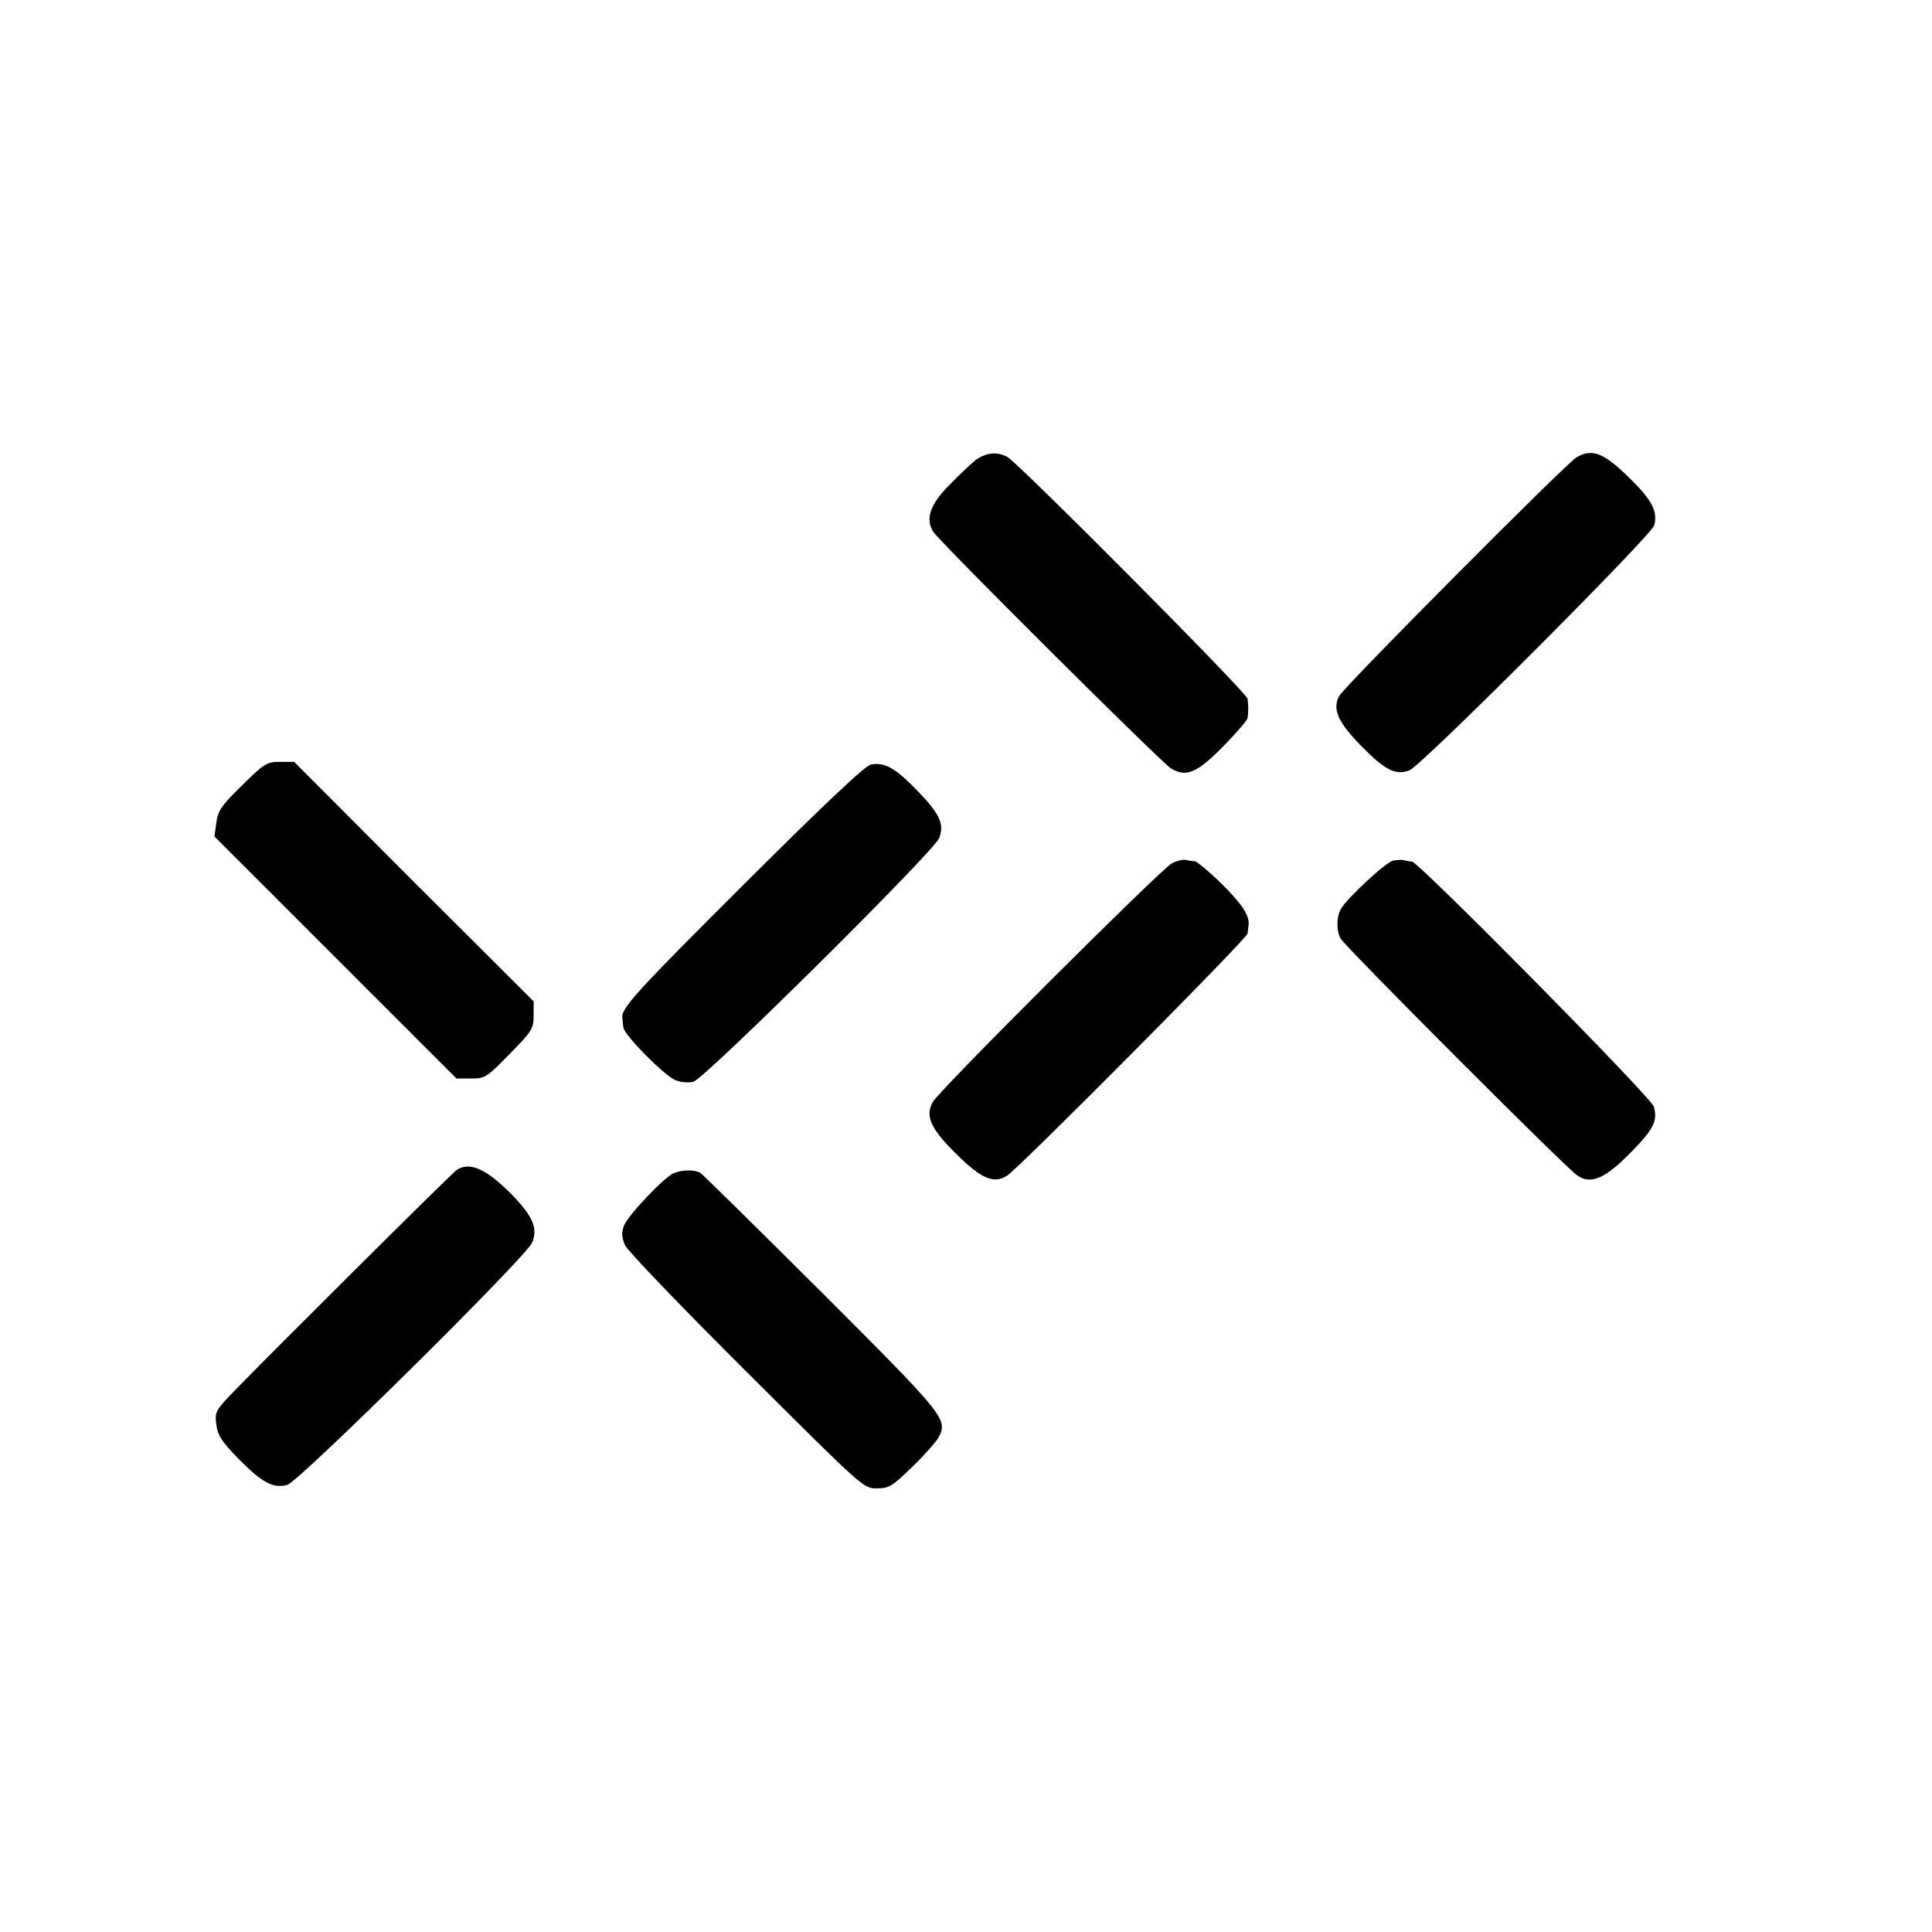
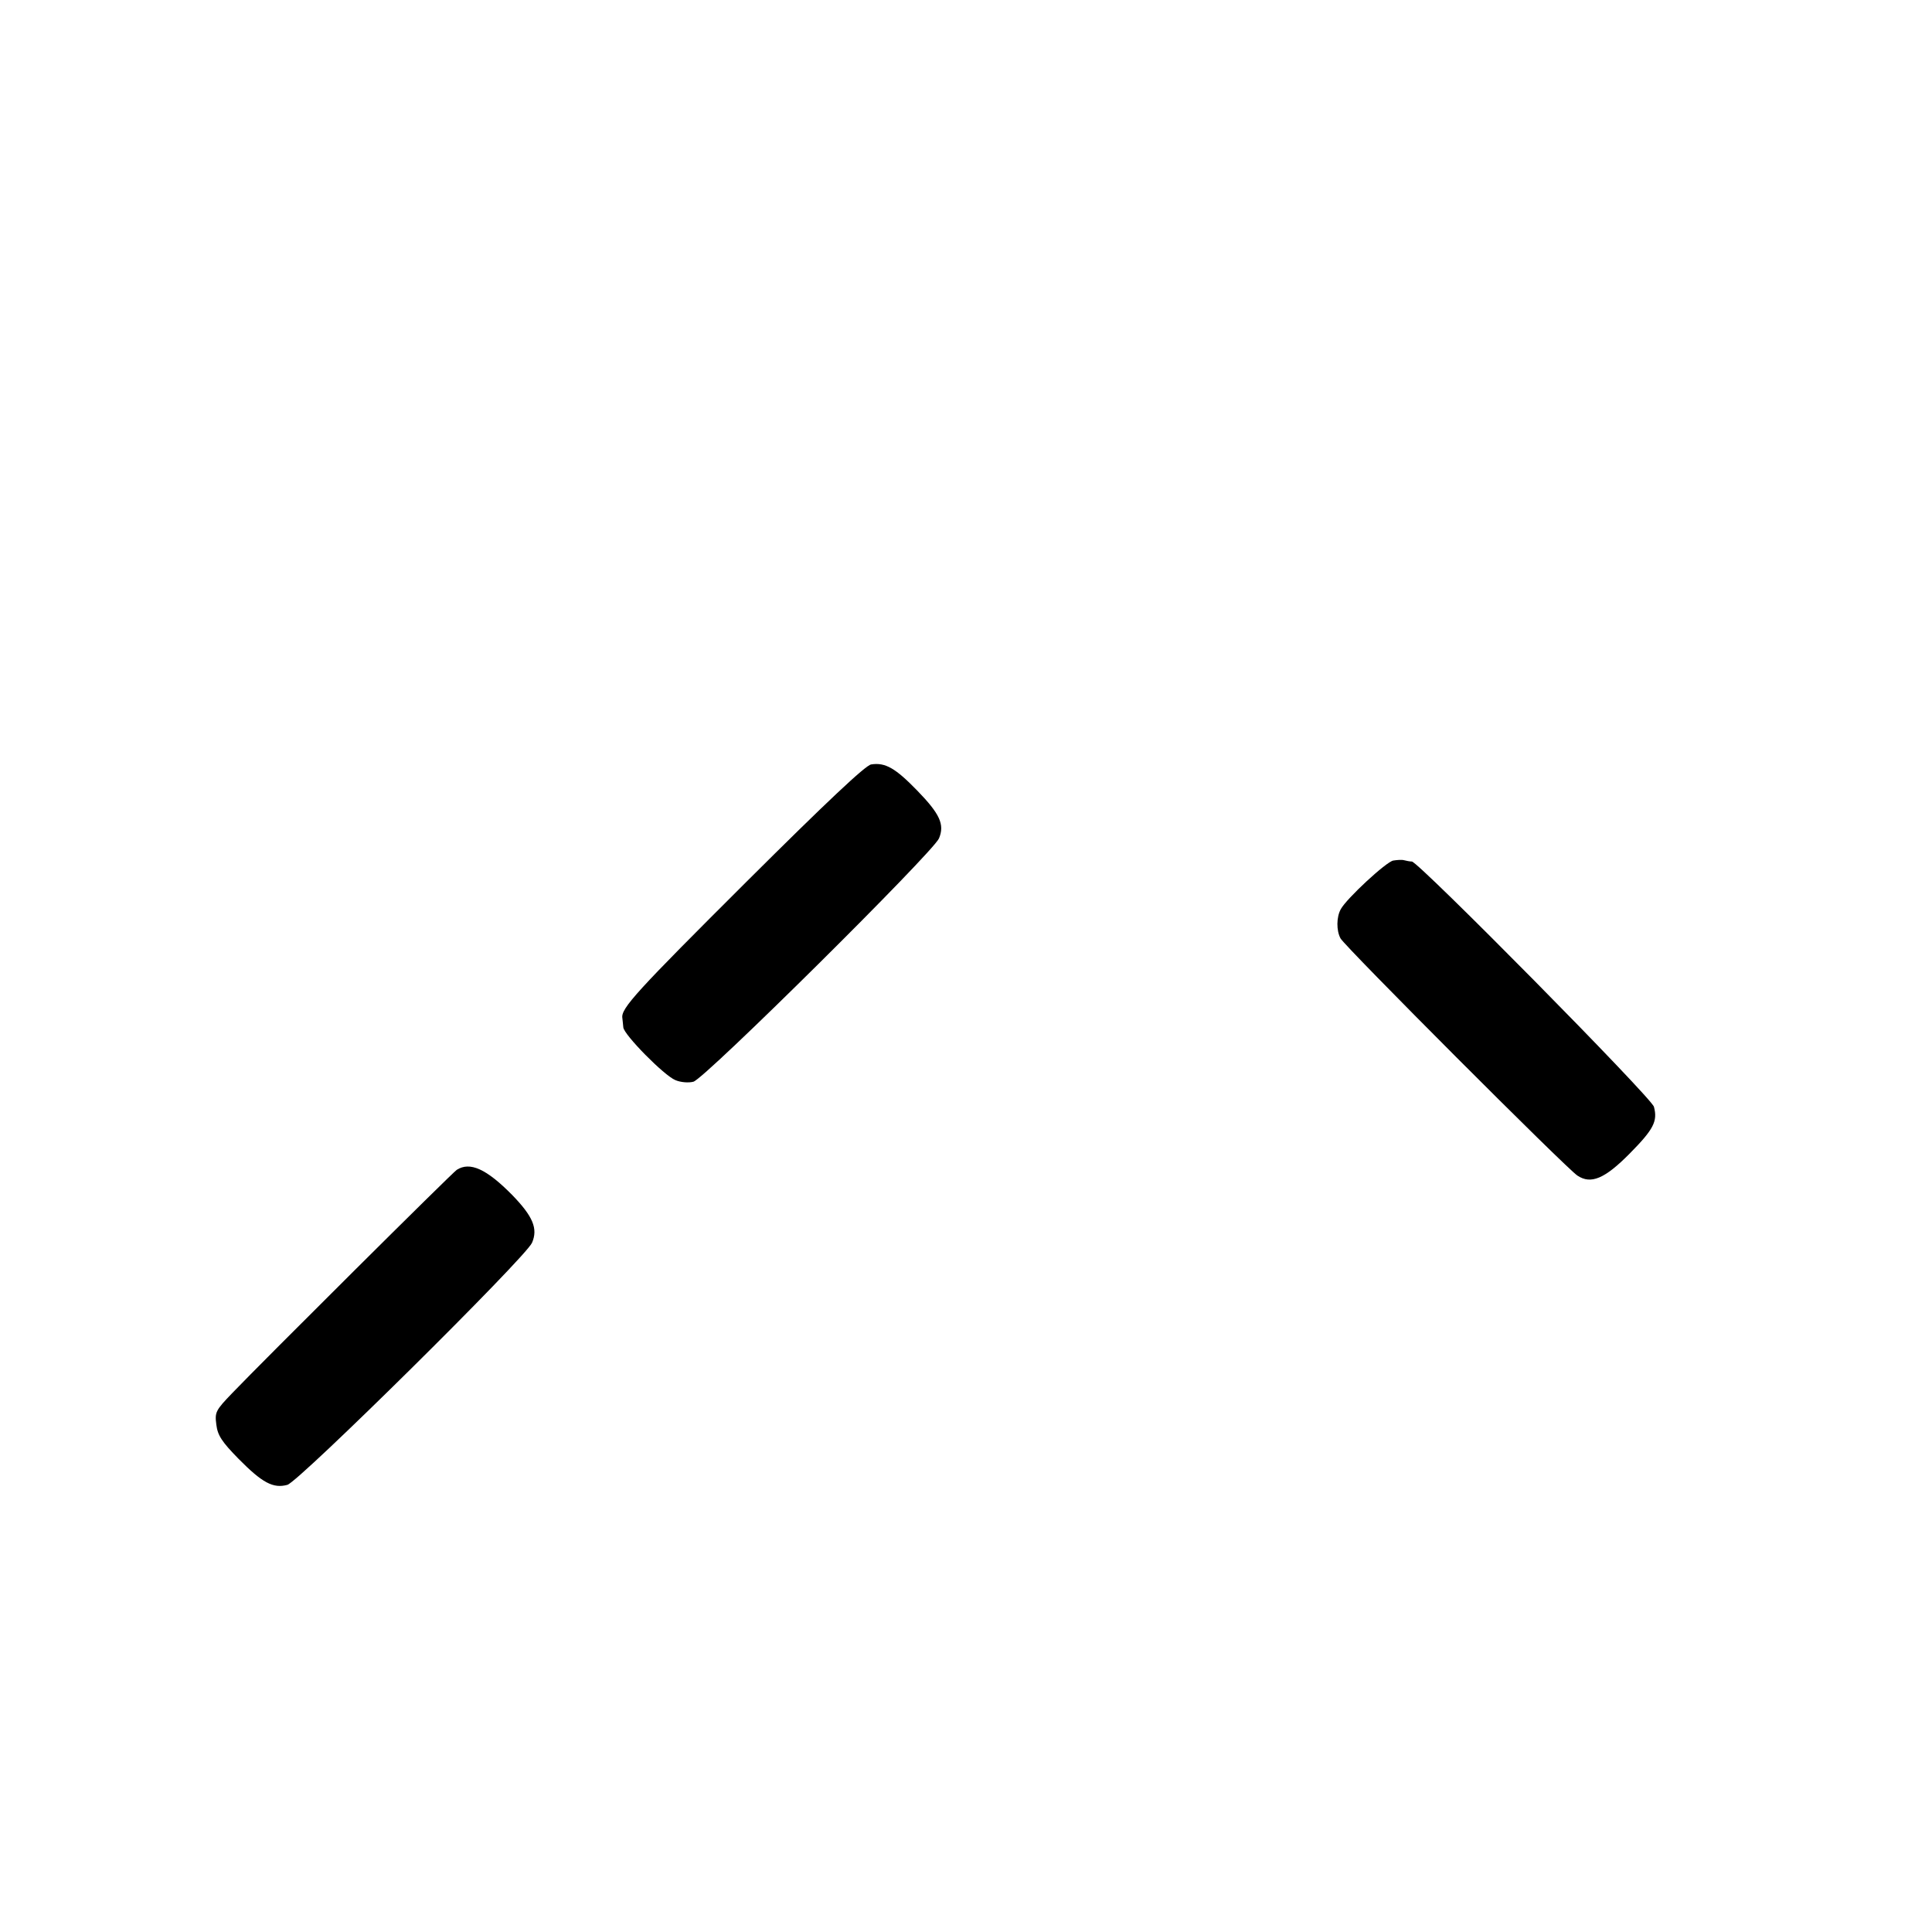
<svg xmlns="http://www.w3.org/2000/svg" version="1.0" width="601pt" height="601pt" viewBox="0 0 601 601" preserveAspectRatio="xMidYMid meet">
  <g transform="translate(0,601) scale(0.1,-0.1)" fill="#000000" stroke="none">
-     <path d="M3034 4578 c-16 -13 -52 -47 -81 -77 -60 -60 -75 -106 -50 -145 23 -35 708 -716 739 -736 48 -29 81 -15 163 68 41 42 76 82 76 89 1 7 2 20 2 28 0 8 -1 22 -2 31 -1 18 -714 735 -748 753 -33 17 -67 13 -99 -11z" />
-     <path d="M4905 4588 c-32 -18 -724 -714 -739 -743 -22 -41 -4 -81 66 -153 77 -79 110 -95 153 -78 40 17 753 731 761 762 11 42 -6 76 -69 139 -86 86 -122 101 -172 73z" />
-     <path d="M753 3567 c-64 -63 -75 -78 -80 -116 l-6 -43 376 -376 377 -377 45 0 c44 0 49 3 120 76 70 71 75 79 75 120 l0 44 -373 372 -372 373 -44 0 c-41 0 -49 -5 -118 -73z" />
    <path d="M2710 3632 c-17 -2 -140 -118 -388 -365 -343 -342 -391 -394 -386 -424 1 -7 2 -20 3 -29 2 -23 127 -150 162 -164 16 -7 41 -9 56 -5 34 8 746 714 764 757 18 43 3 76 -68 149 -67 69 -99 88 -143 81z" />
-     <path d="M3645 3324 c-33 -17 -727 -709 -744 -743 -23 -43 -6 -82 72 -159 79 -79 119 -96 160 -69 39 25 747 738 748 753 1 8 2 20 3 27 4 28 -21 66 -86 130 -38 37 -75 67 -81 68 -7 0 -20 2 -29 4 -9 2 -28 -3 -43 -11z" />
    <path d="M4334 3333 c-22 -4 -145 -118 -163 -151 -14 -25 -14 -67 -1 -91 12 -24 705 -718 737 -738 42 -28 85 -10 163 69 74 75 87 100 75 145 -6 27 -733 763 -753 763 -6 0 -16 2 -24 4 -7 2 -22 1 -34 -1z" />
    <path d="M1421 2371 c-14 -9 -602 -594 -698 -694 -53 -55 -55 -60 -50 -99 4 -33 17 -53 69 -106 74 -75 108 -93 152 -81 37 11 741 707 761 753 19 44 3 82 -62 149 -80 81 -131 104 -172 78z" />
-     <path d="M2095 2360 c-30 -13 -142 -131 -154 -163 -8 -21 -7 -36 3 -60 8 -18 176 -193 378 -394 362 -361 364 -363 405 -363 39 0 48 6 112 68 38 37 74 78 81 91 29 56 19 68 -363 450 -200 199 -370 367 -378 372 -17 11 -57 11 -84 -1z" />
  </g>
</svg>